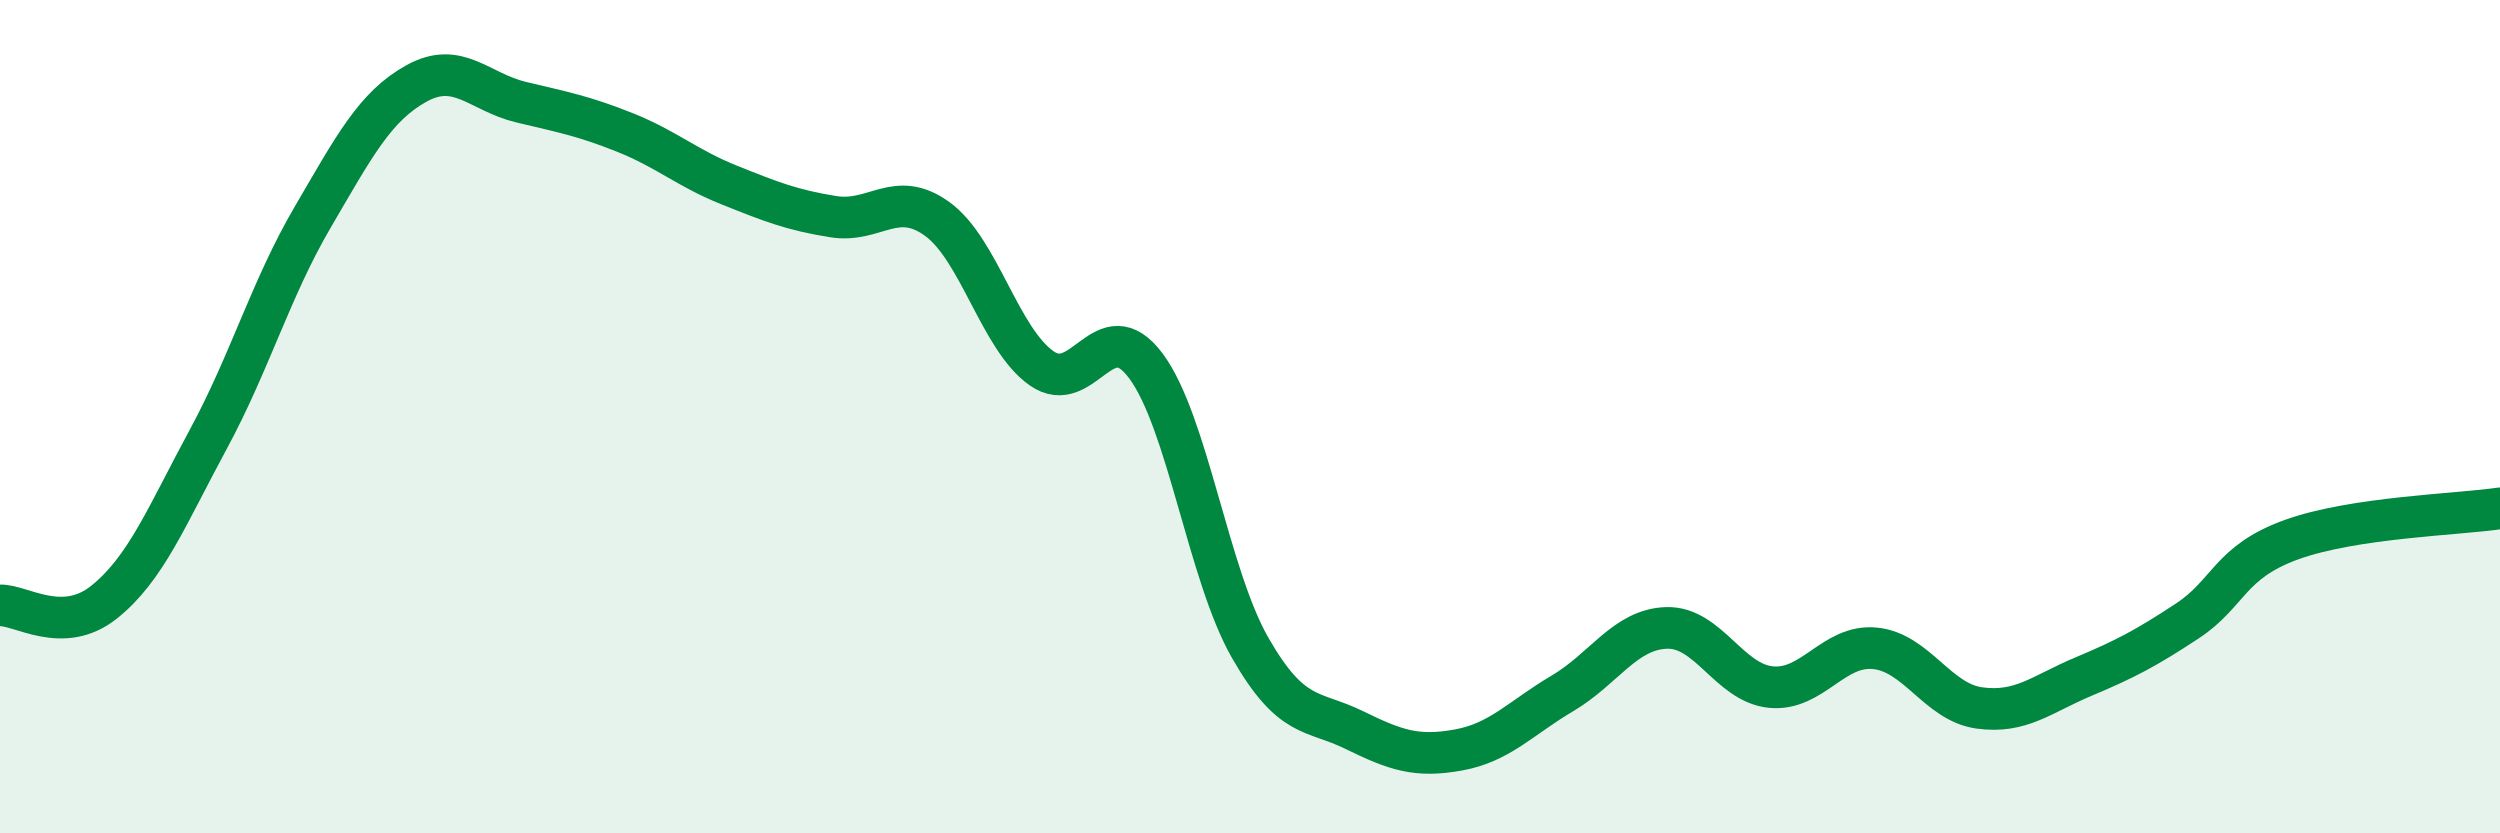
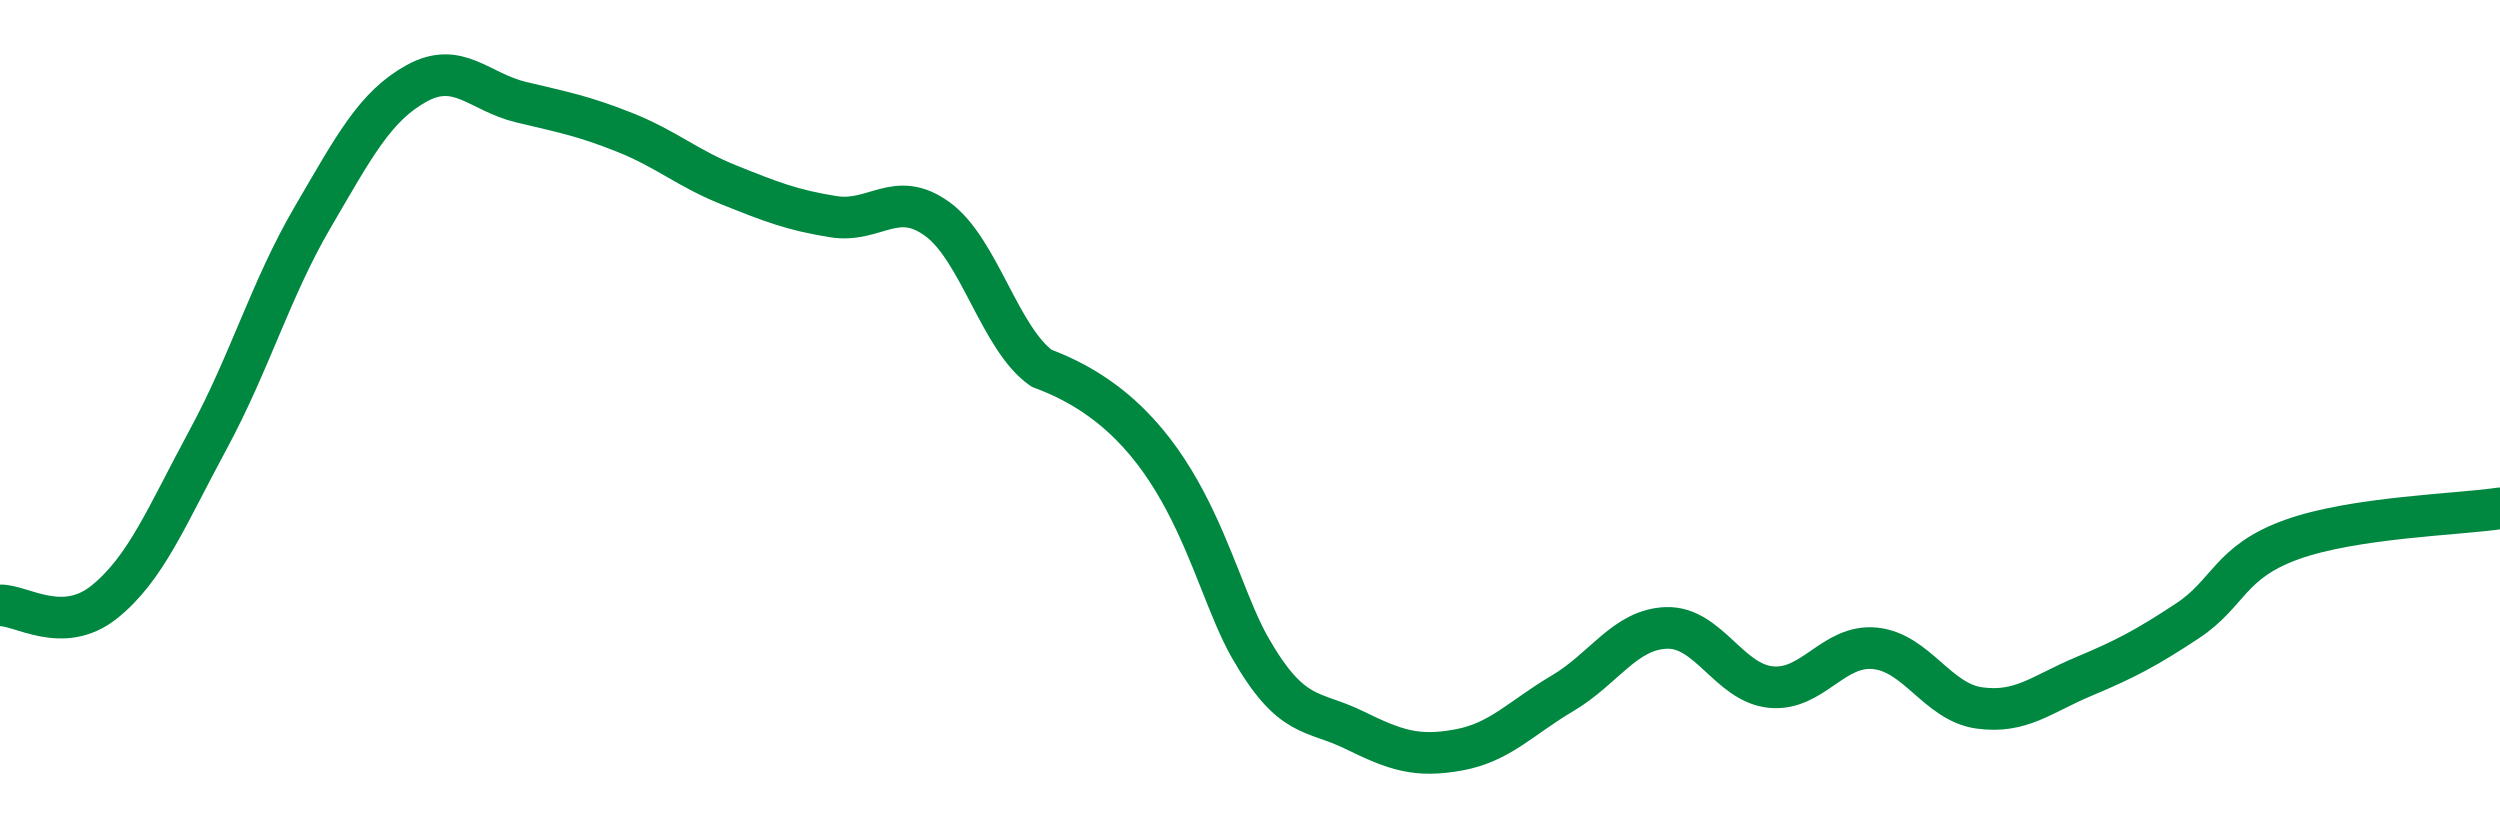
<svg xmlns="http://www.w3.org/2000/svg" width="60" height="20" viewBox="0 0 60 20">
-   <path d="M 0,14.53 C 0.5,14.51 1.5,15.25 2.5,14.45 C 3.5,13.65 4,12.39 5,10.54 C 6,8.69 6.5,6.93 7.5,5.22 C 8.5,3.51 9,2.55 10,2 C 11,1.45 11.5,2.21 12.5,2.45 C 13.5,2.69 14,2.78 15,3.18 C 16,3.58 16.5,4.04 17.5,4.44 C 18.5,4.84 19,5.04 20,5.2 C 21,5.36 21.5,4.53 22.5,5.26 C 23.5,5.99 24,8.14 25,8.84 C 26,9.54 26.5,7.44 27.5,8.78 C 28.5,10.12 29,13.79 30,15.54 C 31,17.29 31.5,17.03 32.5,17.52 C 33.5,18.01 34,18.18 35,18 C 36,17.82 36.5,17.23 37.5,16.64 C 38.5,16.05 39,15.1 40,15.07 C 41,15.04 41.5,16.39 42.5,16.49 C 43.5,16.59 44,15.46 45,15.56 C 46,15.66 46.5,16.85 47.5,16.99 C 48.5,17.13 49,16.66 50,16.24 C 51,15.82 51.5,15.56 52.5,14.9 C 53.5,14.24 53.5,13.49 55,12.95 C 56.5,12.41 59,12.35 60,12.2L60 20L0 20Z" fill="#008740" opacity="0.1" stroke-linecap="round" stroke-linejoin="round" />
-   <path d="M 0,14.53 C 0.5,14.51 1.5,15.25 2.5,14.45 C 3.5,13.65 4,12.39 5,10.54 C 6,8.69 6.5,6.93 7.5,5.22 C 8.5,3.51 9,2.55 10,2 C 11,1.45 11.5,2.21 12.5,2.45 C 13.5,2.69 14,2.78 15,3.18 C 16,3.58 16.5,4.04 17.5,4.44 C 18.5,4.84 19,5.04 20,5.2 C 21,5.36 21.5,4.53 22.5,5.26 C 23.5,5.99 24,8.14 25,8.84 C 26,9.54 26.5,7.44 27.5,8.78 C 28.5,10.12 29,13.79 30,15.54 C 31,17.29 31.5,17.03 32.5,17.52 C 33.5,18.01 34,18.18 35,18 C 36,17.82 36.5,17.23 37.5,16.64 C 38.5,16.05 39,15.1 40,15.07 C 41,15.04 41.5,16.39 42.5,16.49 C 43.5,16.59 44,15.46 45,15.56 C 46,15.66 46.5,16.85 47.5,16.99 C 48.5,17.13 49,16.66 50,16.24 C 51,15.82 51.5,15.56 52.5,14.9 C 53.5,14.24 53.5,13.49 55,12.95 C 56.5,12.41 59,12.35 60,12.2" stroke="#008740" stroke-width="1" fill="none" stroke-linecap="round" stroke-linejoin="round" />
+   <path d="M 0,14.53 C 0.5,14.51 1.5,15.25 2.5,14.45 C 3.5,13.65 4,12.39 5,10.54 C 6,8.69 6.5,6.93 7.5,5.22 C 8.5,3.51 9,2.55 10,2 C 11,1.45 11.5,2.21 12.5,2.45 C 13.5,2.69 14,2.78 15,3.18 C 16,3.58 16.5,4.04 17.5,4.44 C 18.5,4.84 19,5.04 20,5.2 C 21,5.36 21.5,4.53 22.5,5.26 C 23.5,5.99 24,8.14 25,8.84 C 28.5,10.12 29,13.79 30,15.54 C 31,17.29 31.5,17.03 32.5,17.52 C 33.5,18.01 34,18.18 35,18 C 36,17.82 36.5,17.23 37.5,16.64 C 38.5,16.05 39,15.1 40,15.07 C 41,15.04 41.5,16.39 42.5,16.49 C 43.5,16.59 44,15.46 45,15.56 C 46,15.66 46.5,16.85 47.5,16.99 C 48.5,17.13 49,16.66 50,16.24 C 51,15.82 51.5,15.56 52.5,14.9 C 53.5,14.24 53.5,13.49 55,12.95 C 56.5,12.41 59,12.35 60,12.2" stroke="#008740" stroke-width="1" fill="none" stroke-linecap="round" stroke-linejoin="round" />
</svg>